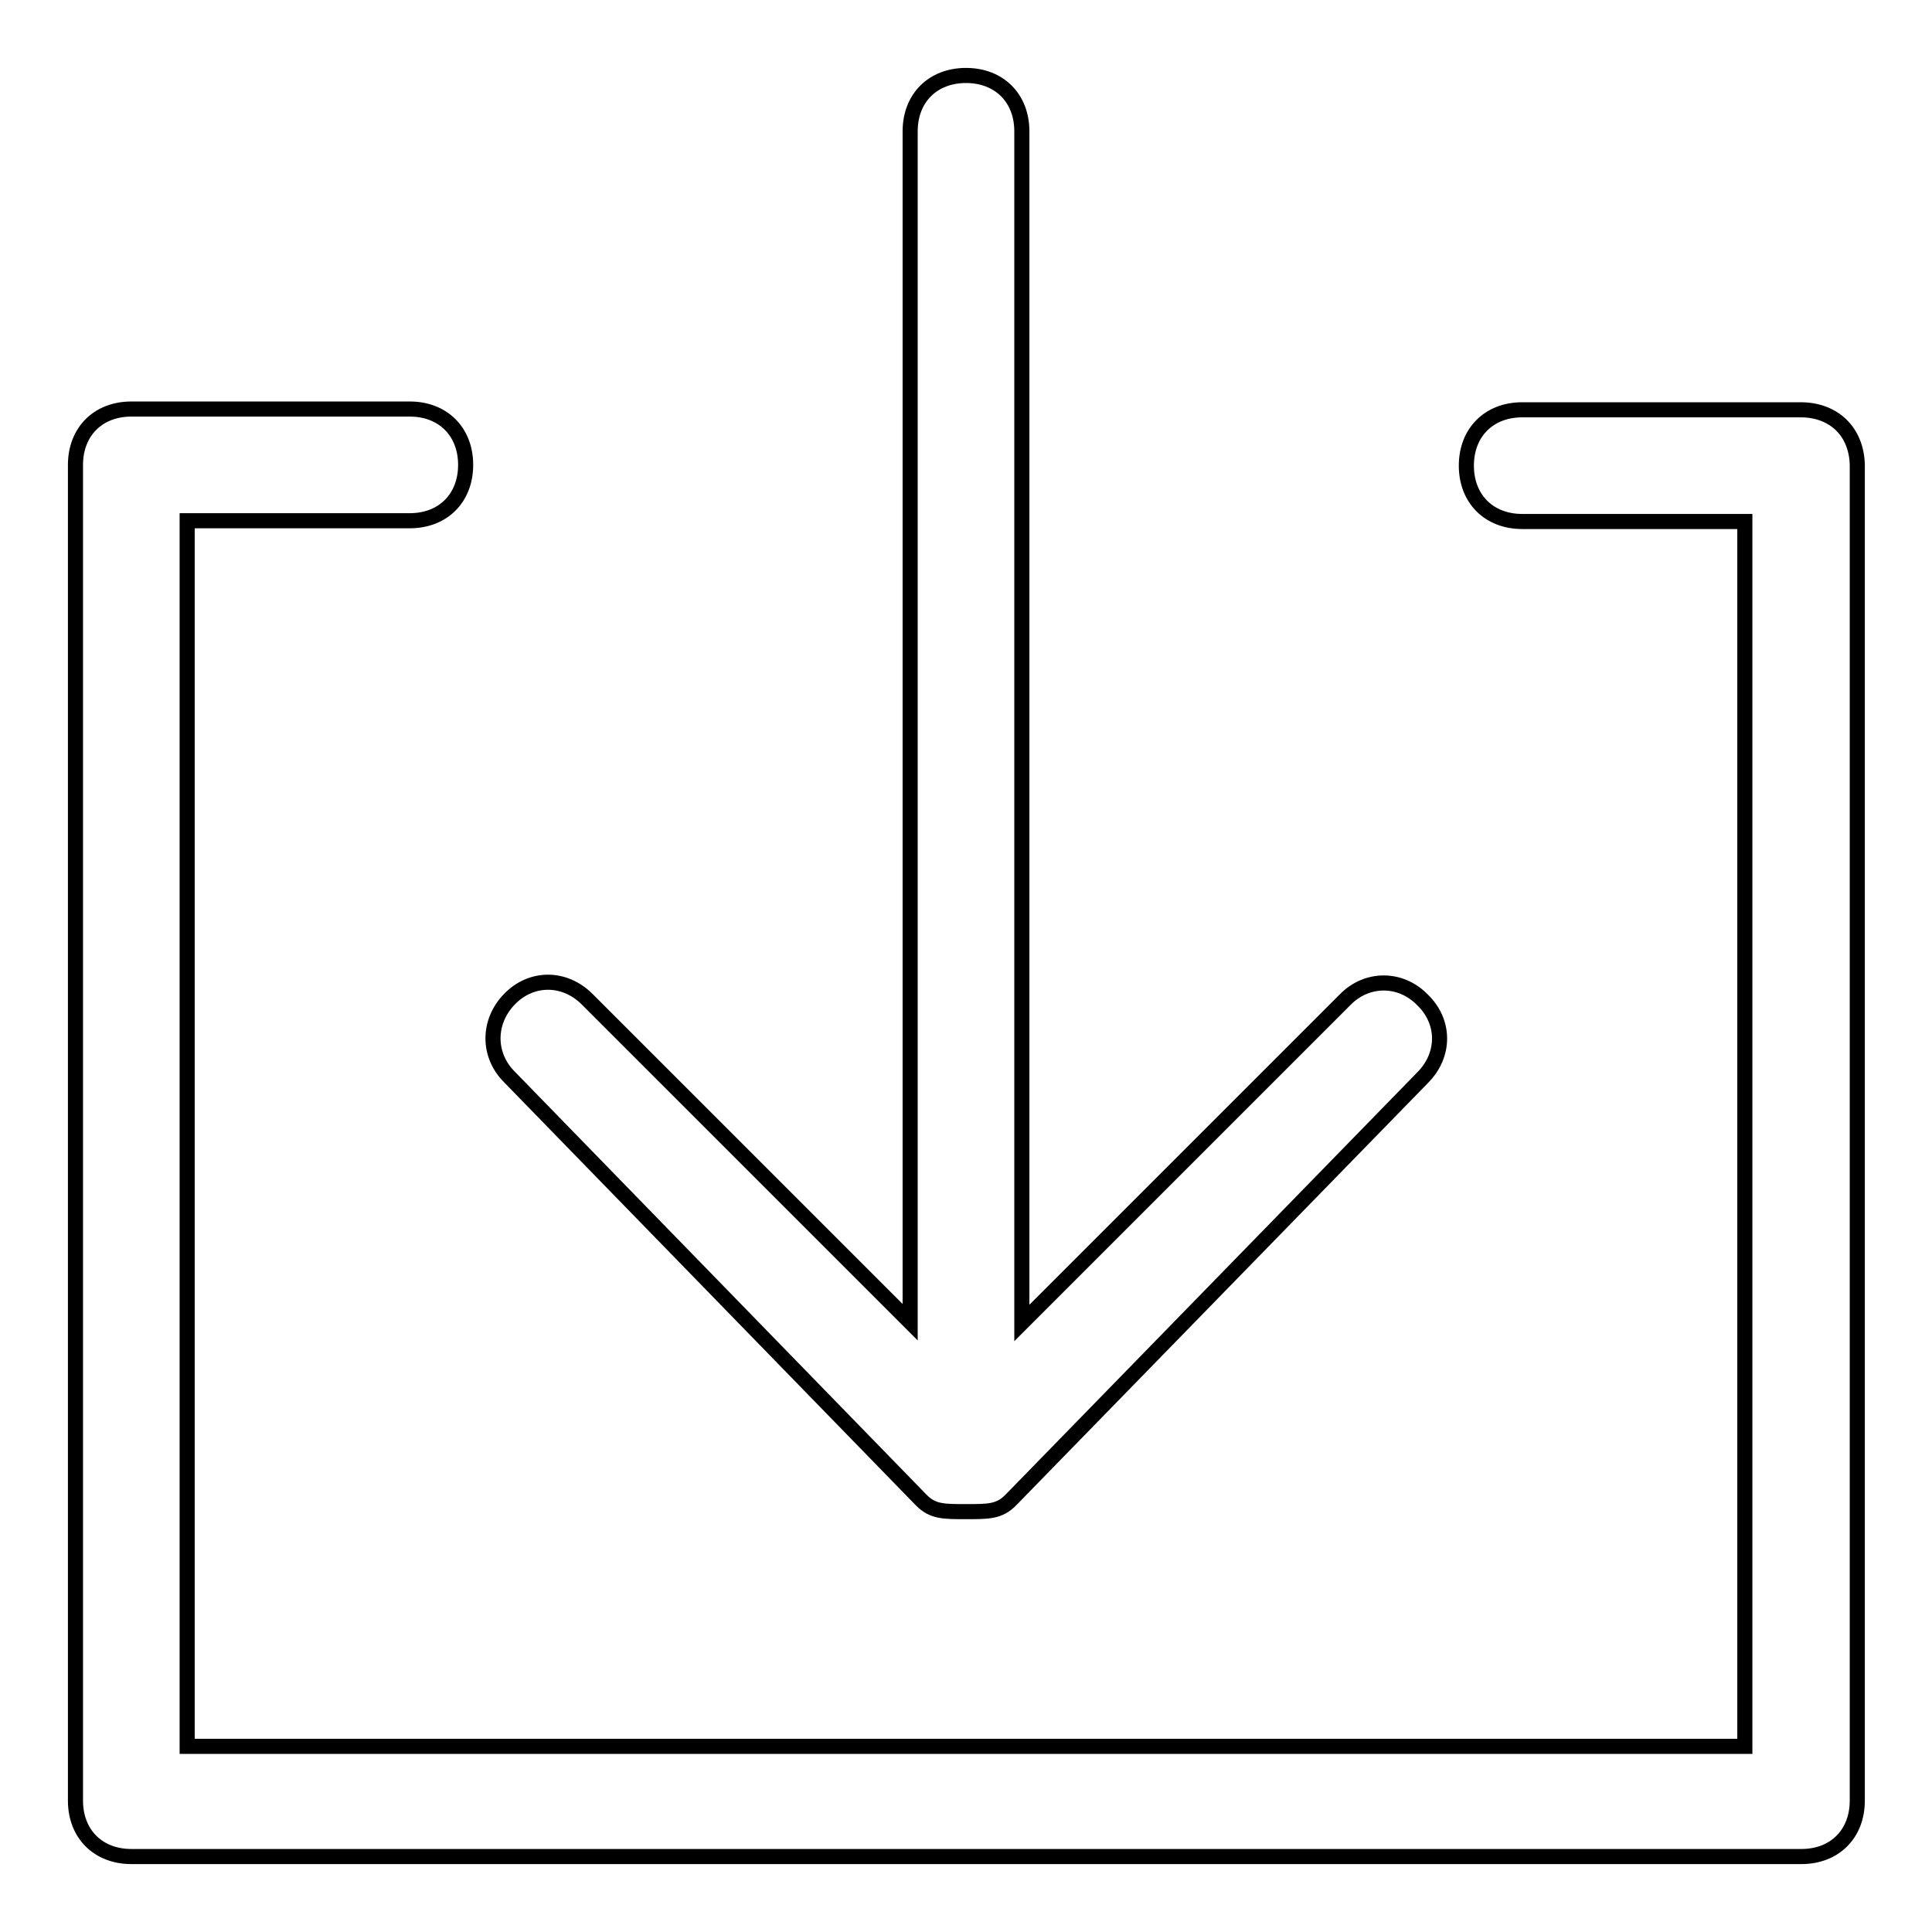
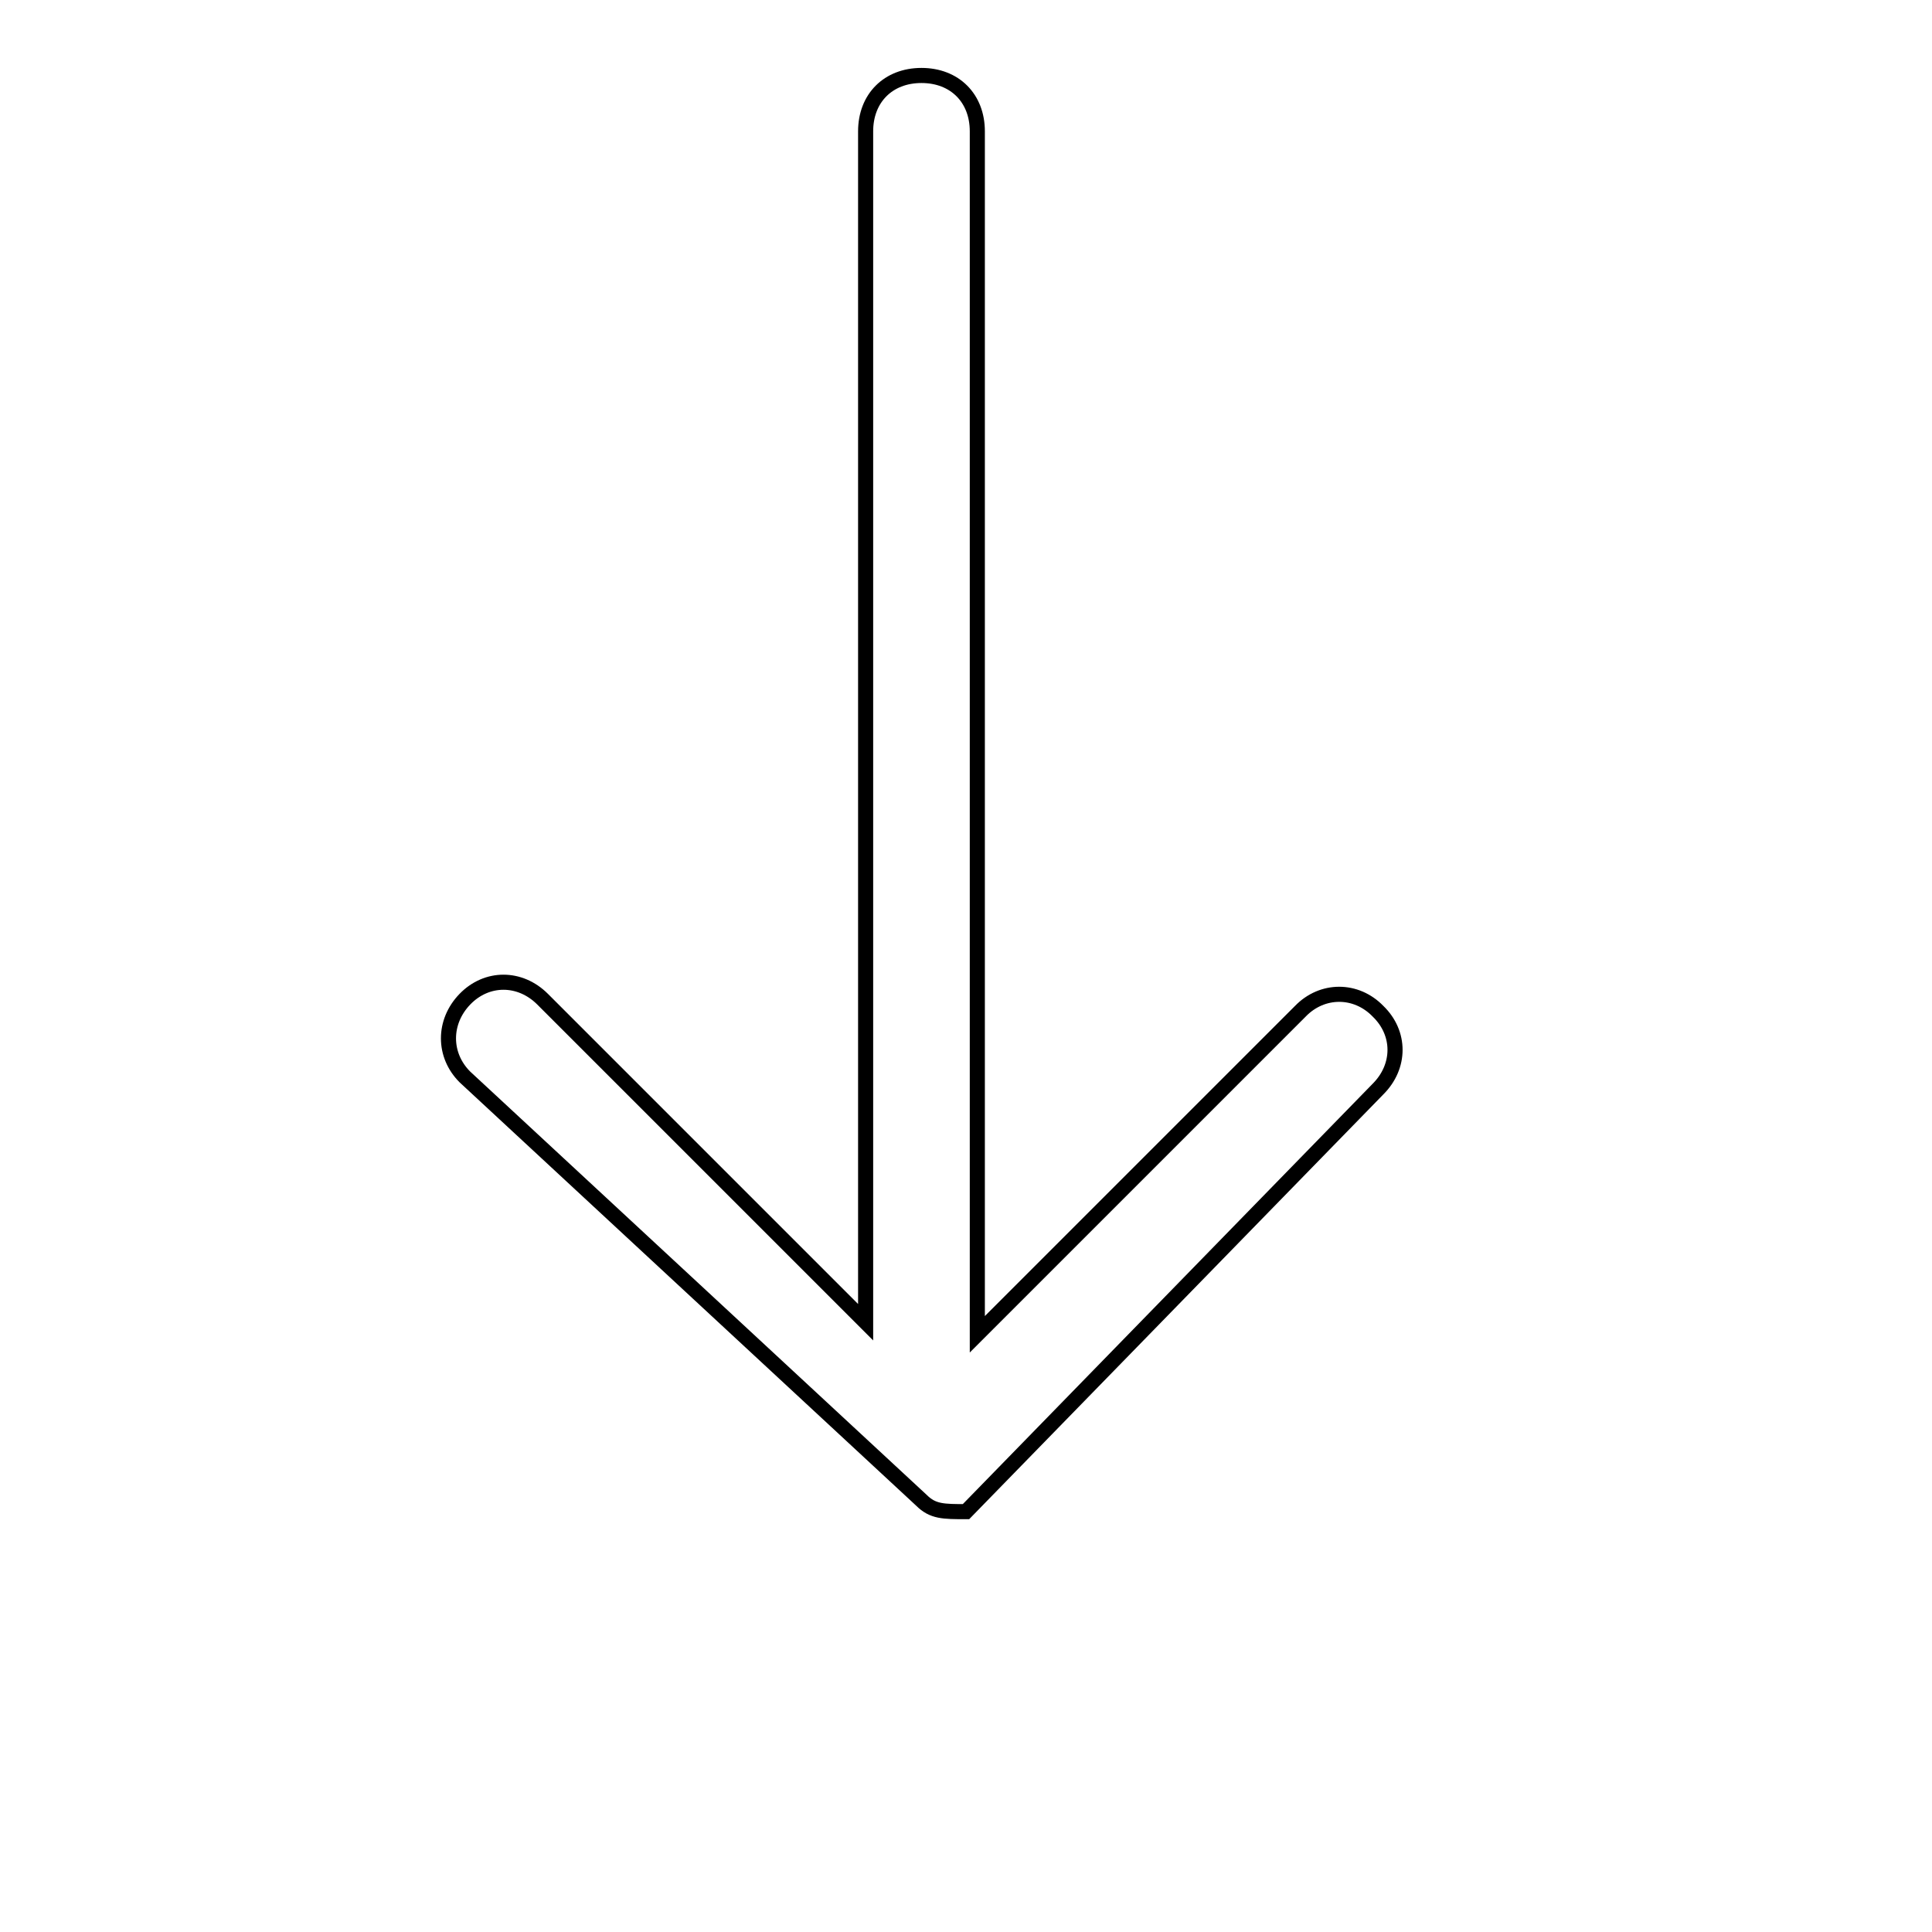
<svg xmlns="http://www.w3.org/2000/svg" version="1.1" x="0px" y="0px" viewBox="0 0 256 256" enable-background="new 0 0 256 256" xml:space="preserve">
  <g>
-     <path stroke-width="2" fill-opacity="0" stroke="#000000" d="M238.6,54.3h-36.9c-4.4,0-7.4,3-7.4,7.4s3,7.4,7.4,7.4h29.5v162.3H24.8V69h29.5c4.4,0,7.4-3,7.4-7.4 s-3-7.4-7.4-7.4H17.4c-4.4,0-7.4,3-7.4,7.4v177c0,4.4,3,7.4,7.4,7.4h221.3c4.4,0,7.4-3,7.4-7.4v-177C246,57.2,243,54.3,238.6,54.3z " />
-     <path stroke-width="2" fill-opacity="0" stroke="#000000" d="M122.1,198.8c1.5,1.5,2.9,1.5,5.9,1.5s4.4,0,5.9-1.5l54.6-56c3-3,3-7.4,0-10.3c-2.9-3-7.4-3-10.3,0 l-42.8,42.8V17.4c0-4.4-3-7.4-7.4-7.4s-7.4,3-7.4,7.4v157.8l-42.8-42.8c-3-3-7.4-3-10.3,0c-2.9,3-2.9,7.4,0,10.3L122.1,198.8z" />
+     <path stroke-width="2" fill-opacity="0" stroke="#000000" d="M122.1,198.8c1.5,1.5,2.9,1.5,5.9,1.5l54.6-56c3-3,3-7.4,0-10.3c-2.9-3-7.4-3-10.3,0 l-42.8,42.8V17.4c0-4.4-3-7.4-7.4-7.4s-7.4,3-7.4,7.4v157.8l-42.8-42.8c-3-3-7.4-3-10.3,0c-2.9,3-2.9,7.4,0,10.3L122.1,198.8z" />
  </g>
</svg>